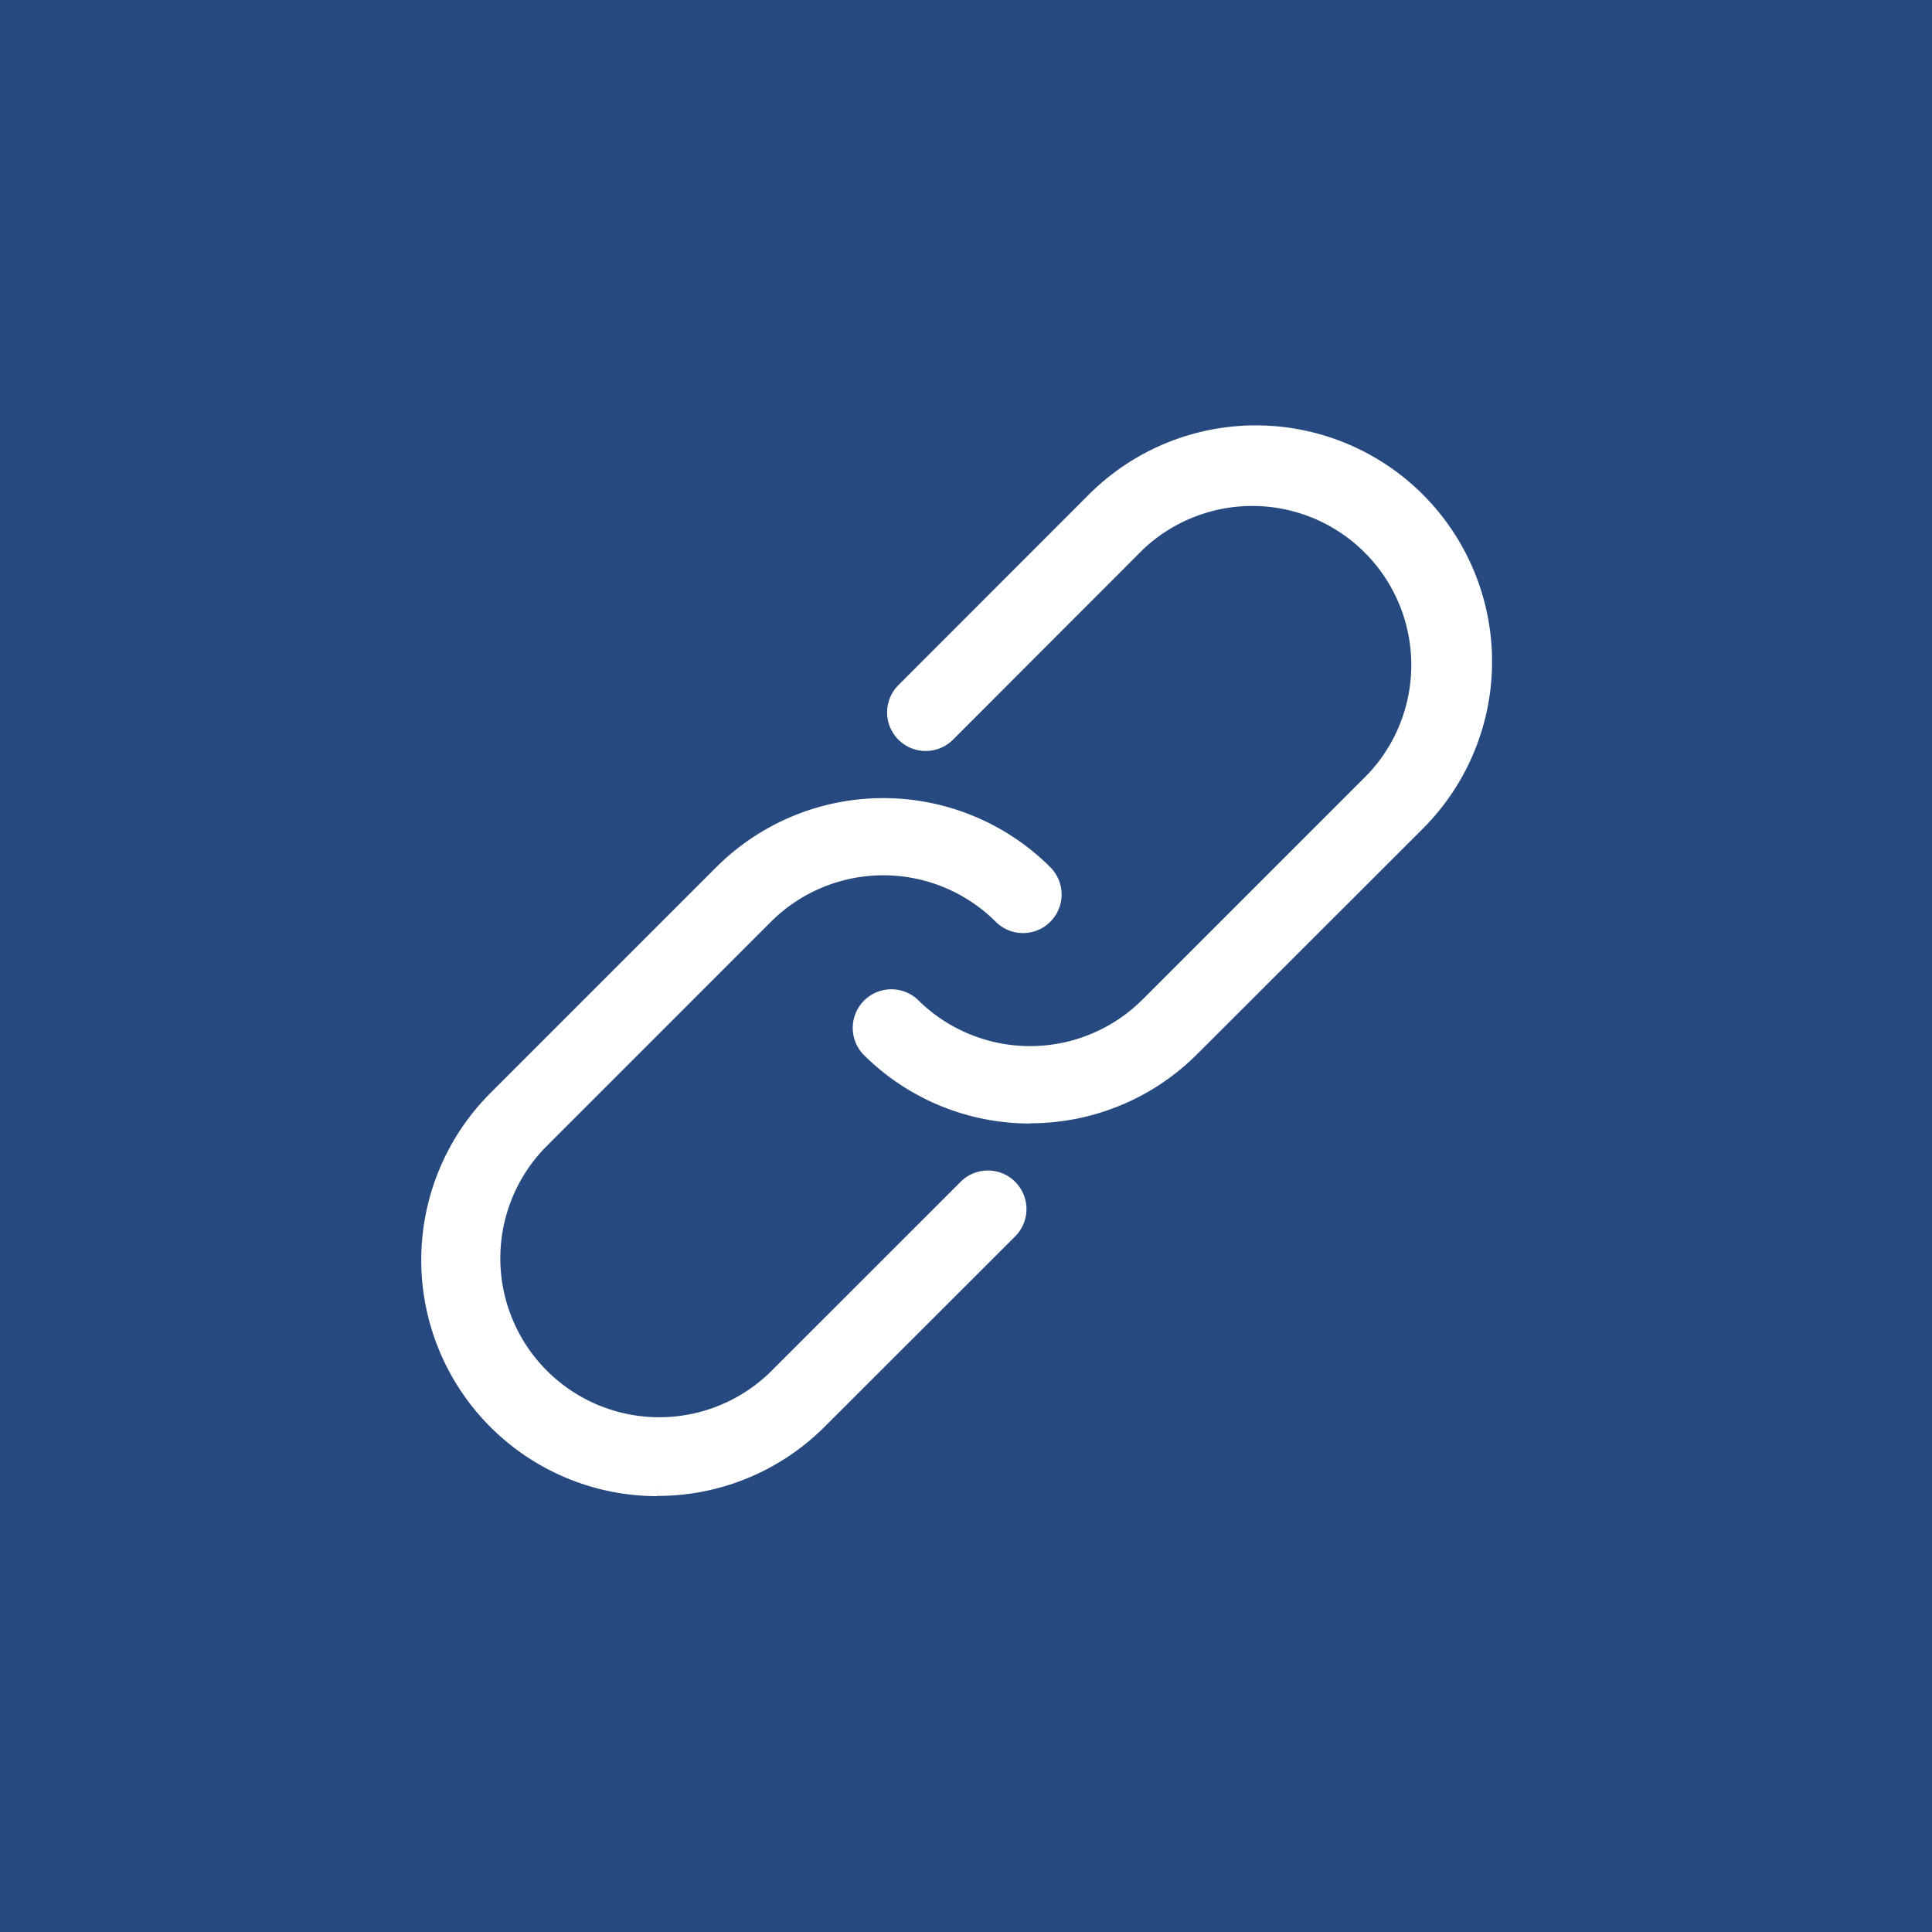
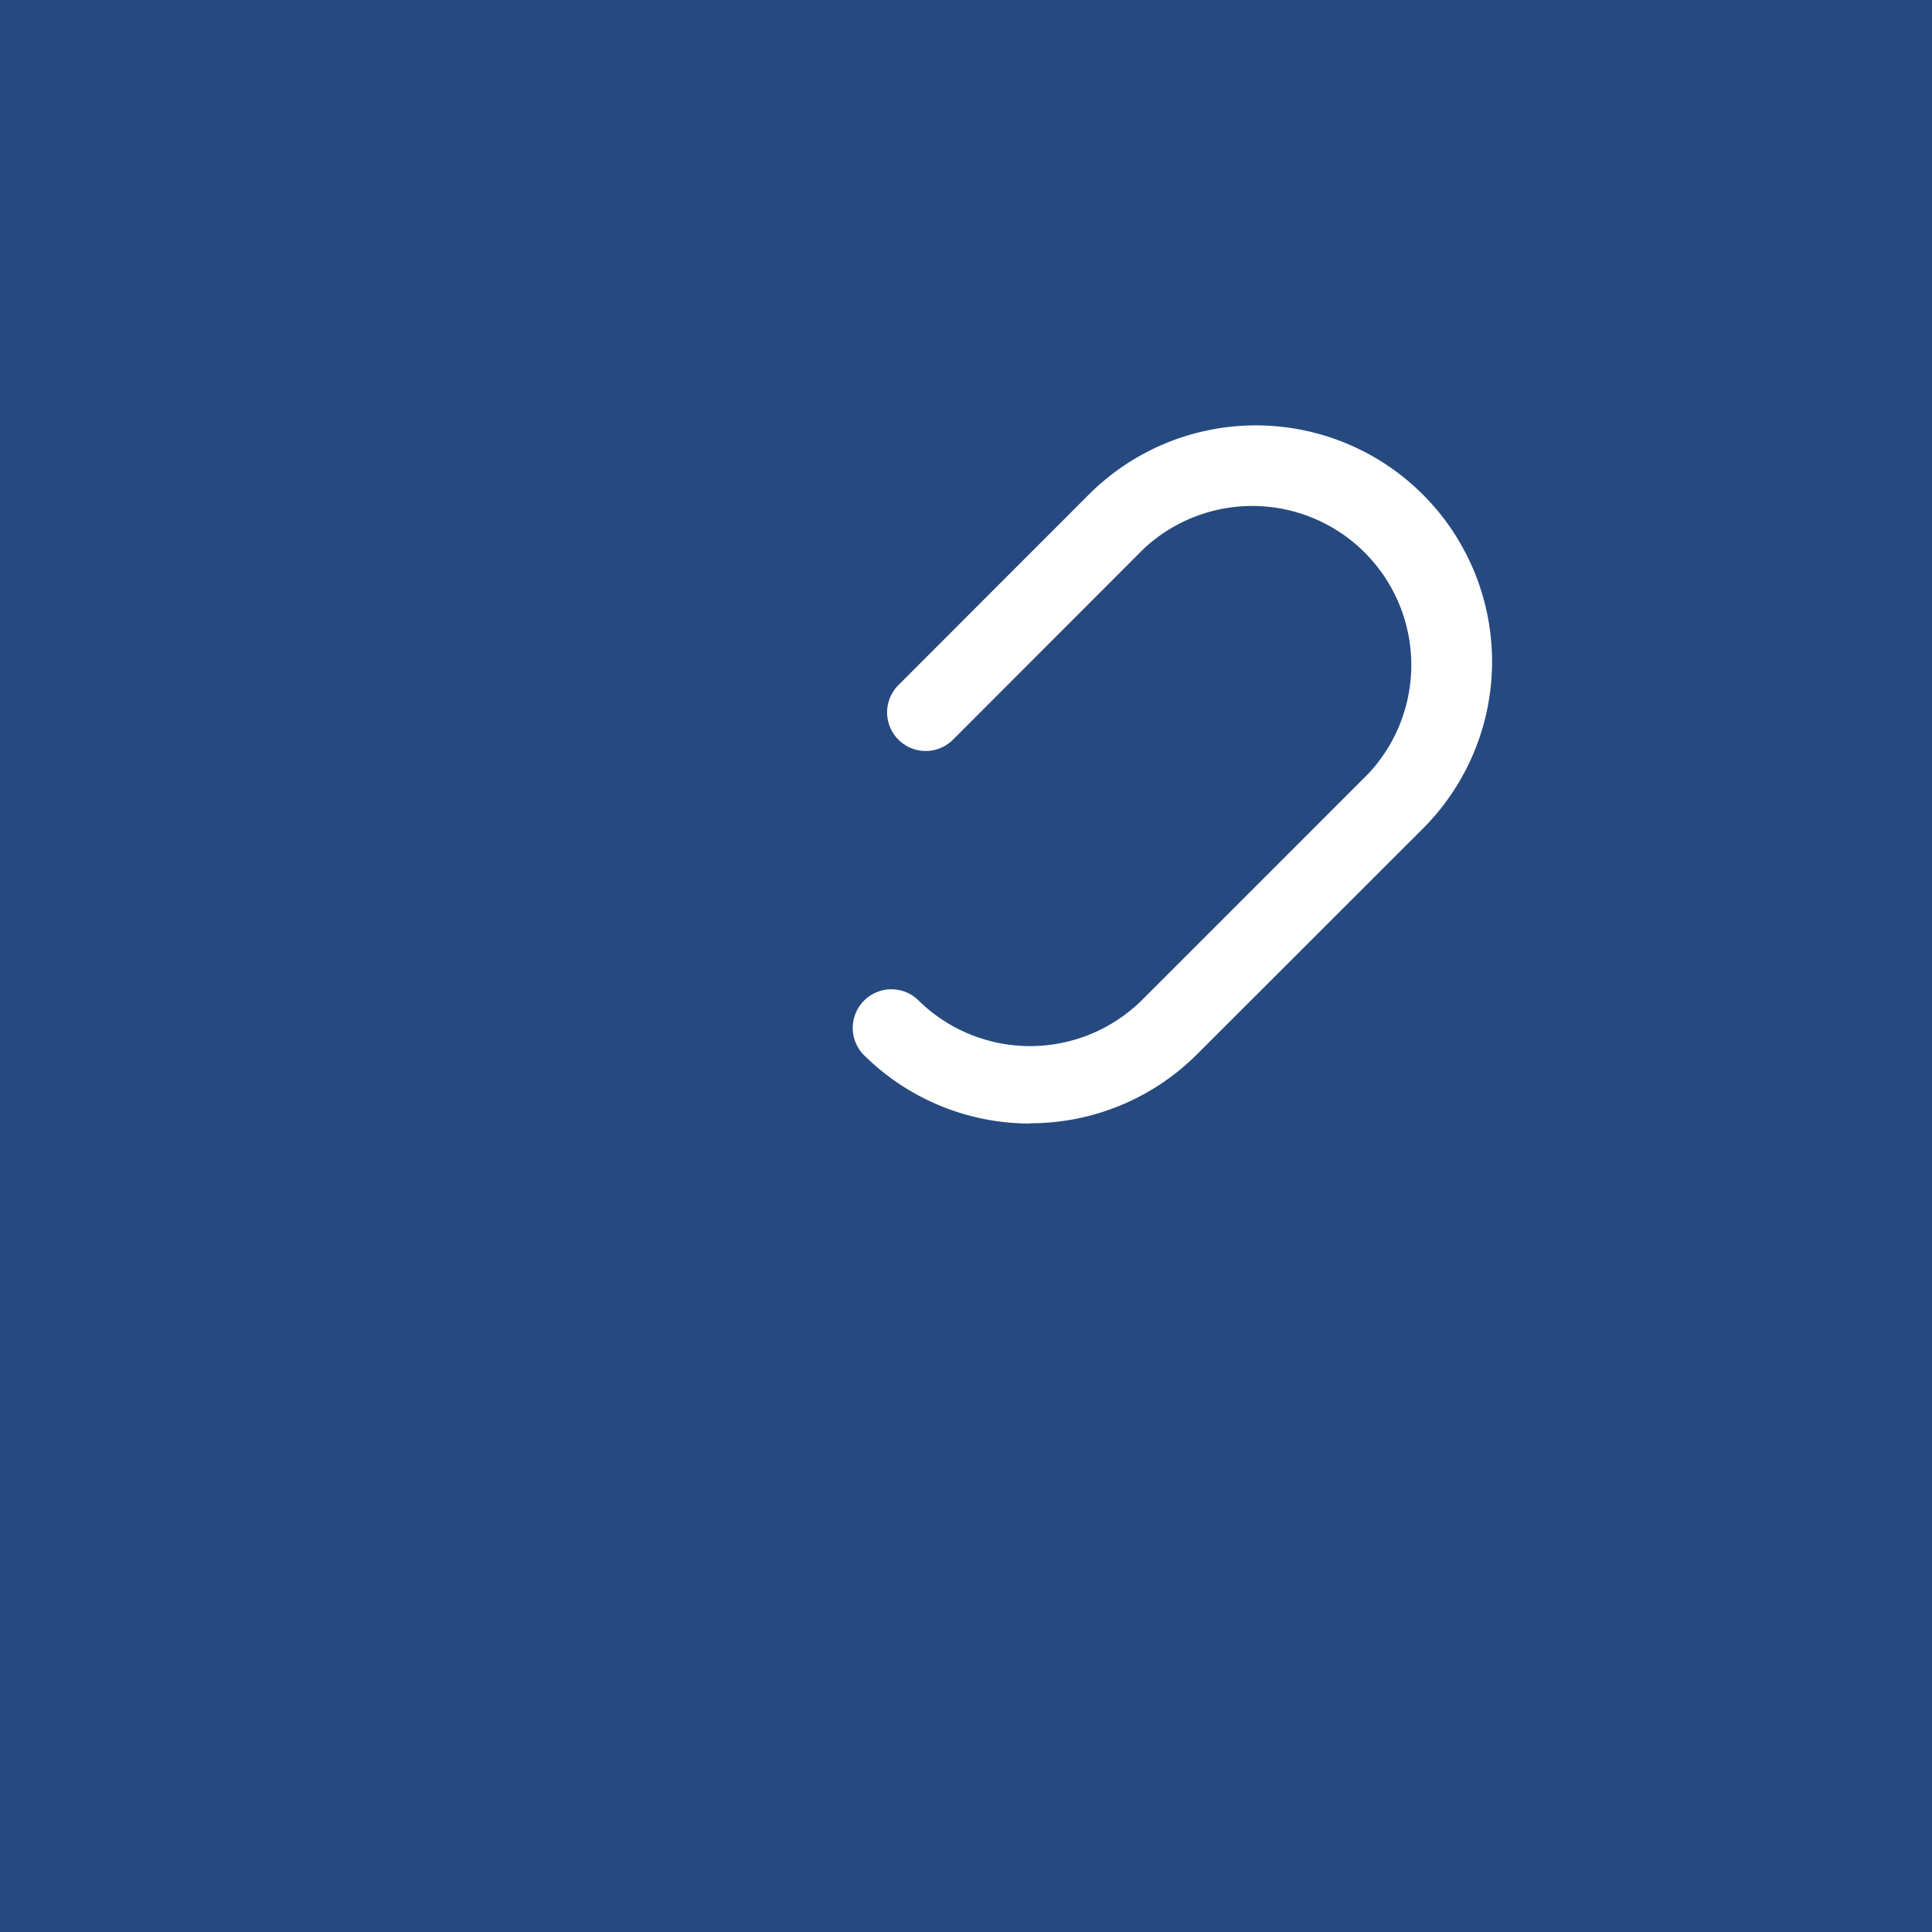
<svg xmlns="http://www.w3.org/2000/svg" width="32" height="32" viewBox="0 0 32 32">
  <defs>
    <clipPath id="clip-path">
      <rect id="Rectangle_28" data-name="Rectangle 28" width="20" height="20" transform="translate(0 0.389)" fill="none" />
    </clipPath>
  </defs>
  <g id="Groupe_93" data-name="Groupe 93" transform="translate(-423 -2678)">
    <rect id="Rectangle_52" data-name="Rectangle 52" width="32" height="32" transform="translate(423 2678)" fill="#264a80" />
    <g id="Groupe_84" data-name="Groupe 84" transform="translate(430.243 2685.467)">
      <g id="Groupe_52" data-name="Groupe 52" transform="translate(-1.243 -1.356)" clip-path="url(#clip-path)">
        <path id="Tracé_25" data-name="Tracé 25" d="M9.759,11.312A3.776,3.776,0,0,1,7.08,10.2a.515.515,0,0,1,.728-.727,2.76,2.76,0,0,0,3.9,0l3.74-3.74a2.759,2.759,0,0,0-3.9-3.9L8.393,4.991a.514.514,0,0,1-.727-.727L10.82,1.108a3.787,3.787,0,0,1,5.356,5.356L12.437,10.2a3.78,3.78,0,0,1-2.678,1.108" transform="translate(1.303 1.061)" fill="#fff" stroke="#fff" stroke-width="0.25" />
-         <path id="Tracé_26" data-name="Tracé 26" d="M3.785,17.312a3.786,3.786,0,0,1-2.678-6.464l3.74-3.74a3.791,3.791,0,0,1,5.356,0,.514.514,0,1,1-.727.727,2.761,2.761,0,0,0-3.9,0l-3.739,3.74a2.758,2.758,0,0,0,3.9,3.9l3.157-3.156a.514.514,0,0,1,.727.727L6.464,16.2a3.78,3.78,0,0,1-2.678,1.108" transform="translate(1.105 1.233)" fill="#fff" stroke="#fff" stroke-width="0.25" />
      </g>
    </g>
  </g>
</svg>